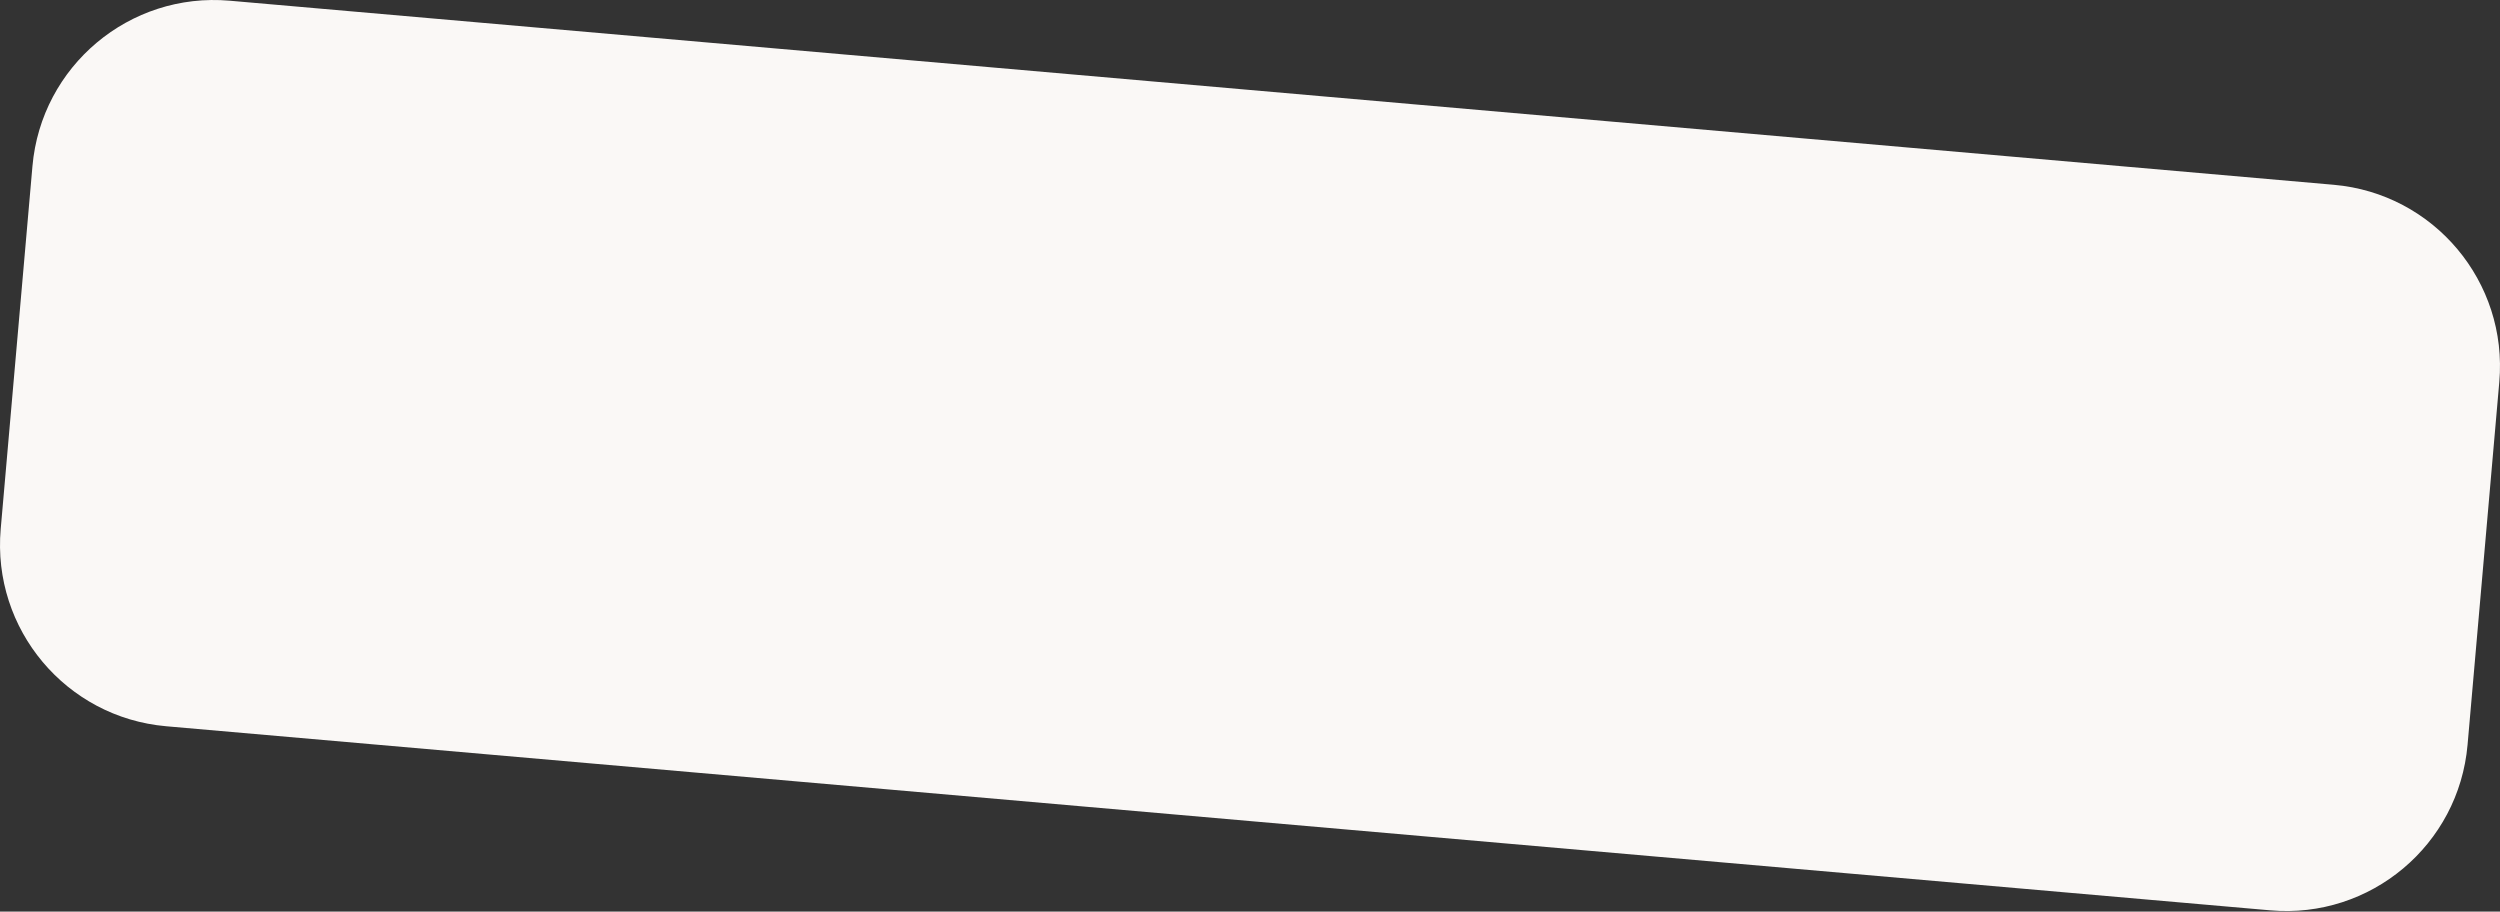
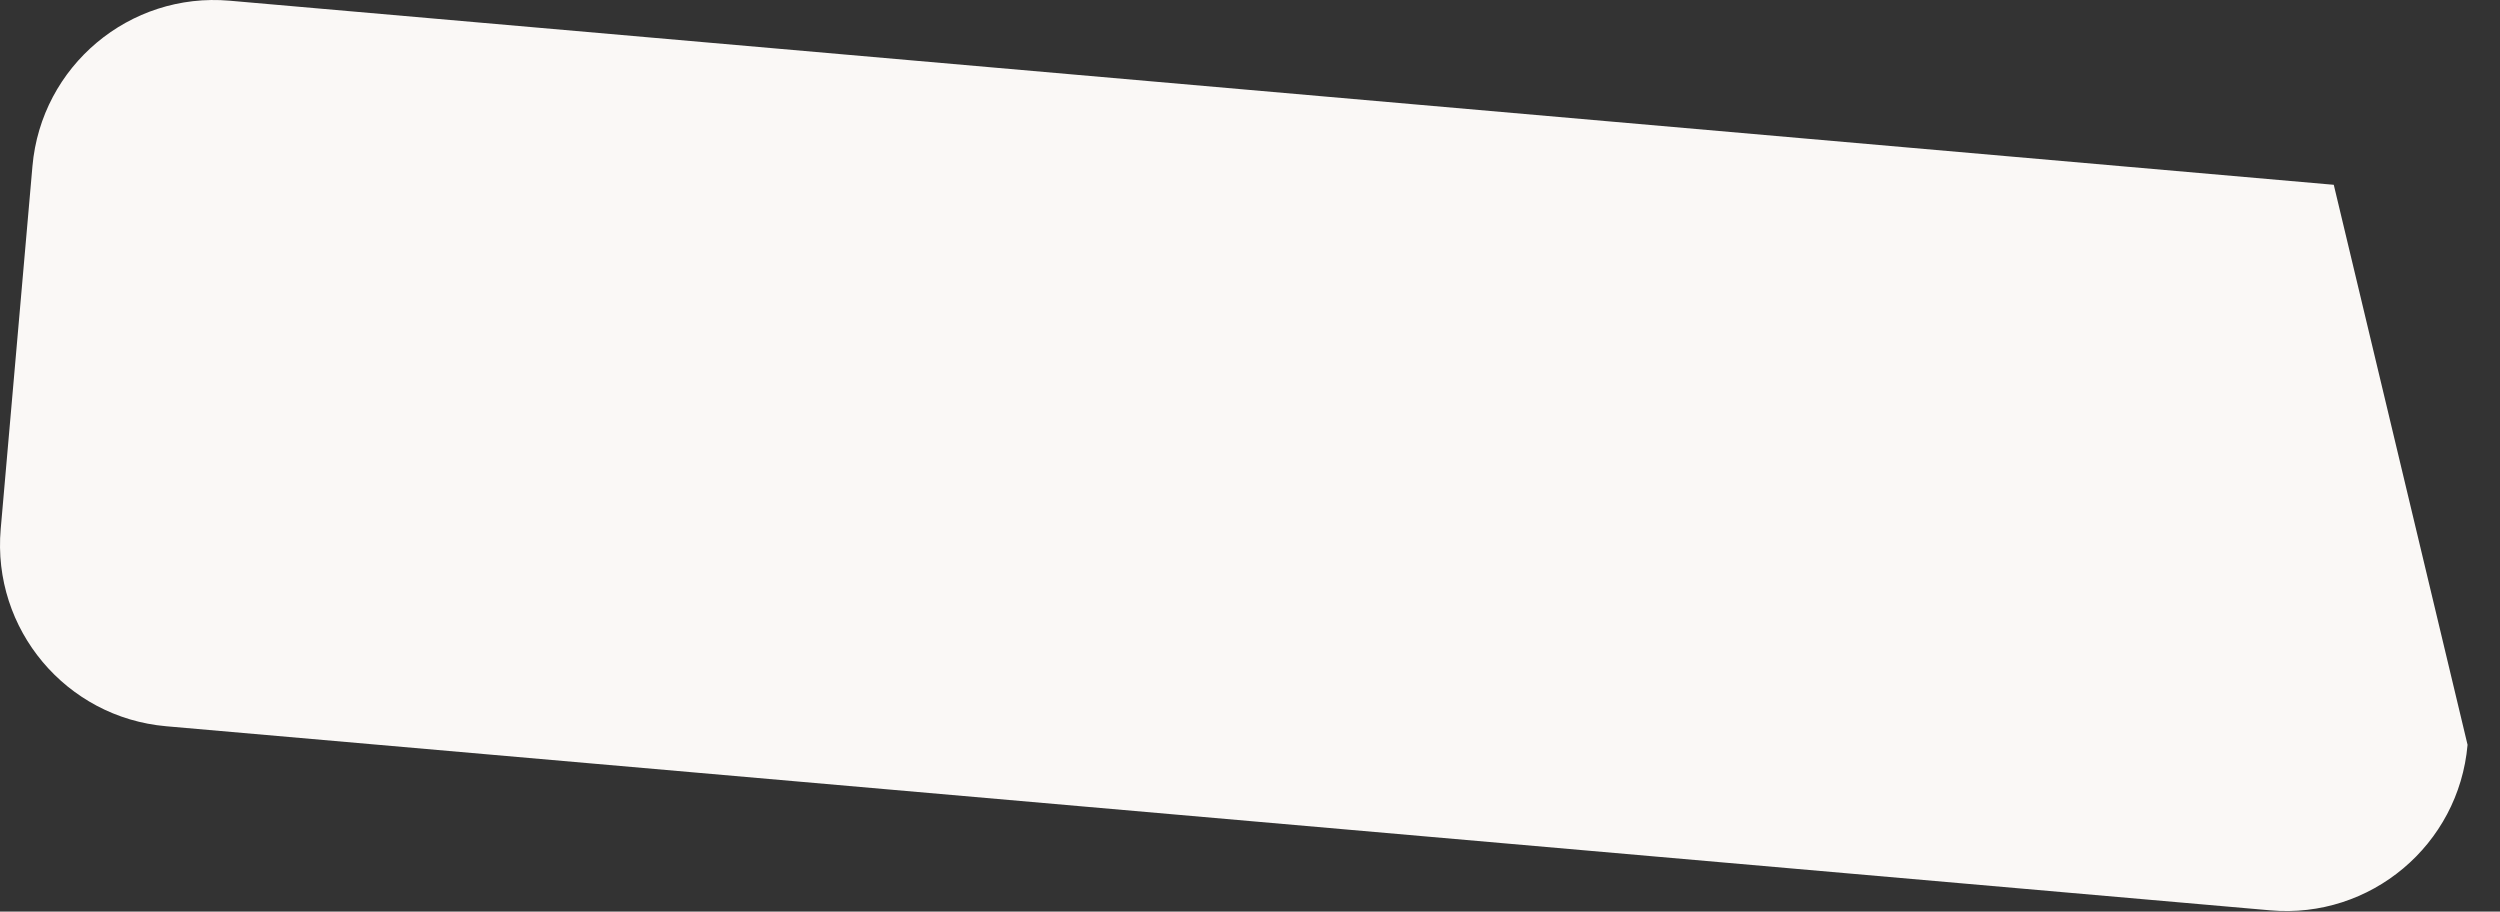
<svg xmlns="http://www.w3.org/2000/svg" width="1374" height="501" viewBox="0 0 1374 501" fill="none">
  <rect x="0" y="0" width="1374" height="501" fill="#333333" stroke="none" />
-   <path d="M17.832 91.356C22.649 36.299 71.186 -4.429 126.244 0.388L1282.64 101.56C1337.7 106.377 1378.43 154.914 1373.61 209.971L1356.17 409.351C1351.35 464.408 1302.82 505.136 1247.76 500.319L91.357 399.147C36.3 394.33 -4.428 345.792 0.389 290.735L17.832 91.356Z" fill="#FAF8F6" />
+   <path d="M17.832 91.356C22.649 36.299 71.186 -4.429 126.244 0.388L1282.64 101.56L1356.17 409.351C1351.35 464.408 1302.82 505.136 1247.76 500.319L91.357 399.147C36.3 394.33 -4.428 345.792 0.389 290.735L17.832 91.356Z" fill="#FAF8F6" />
</svg>